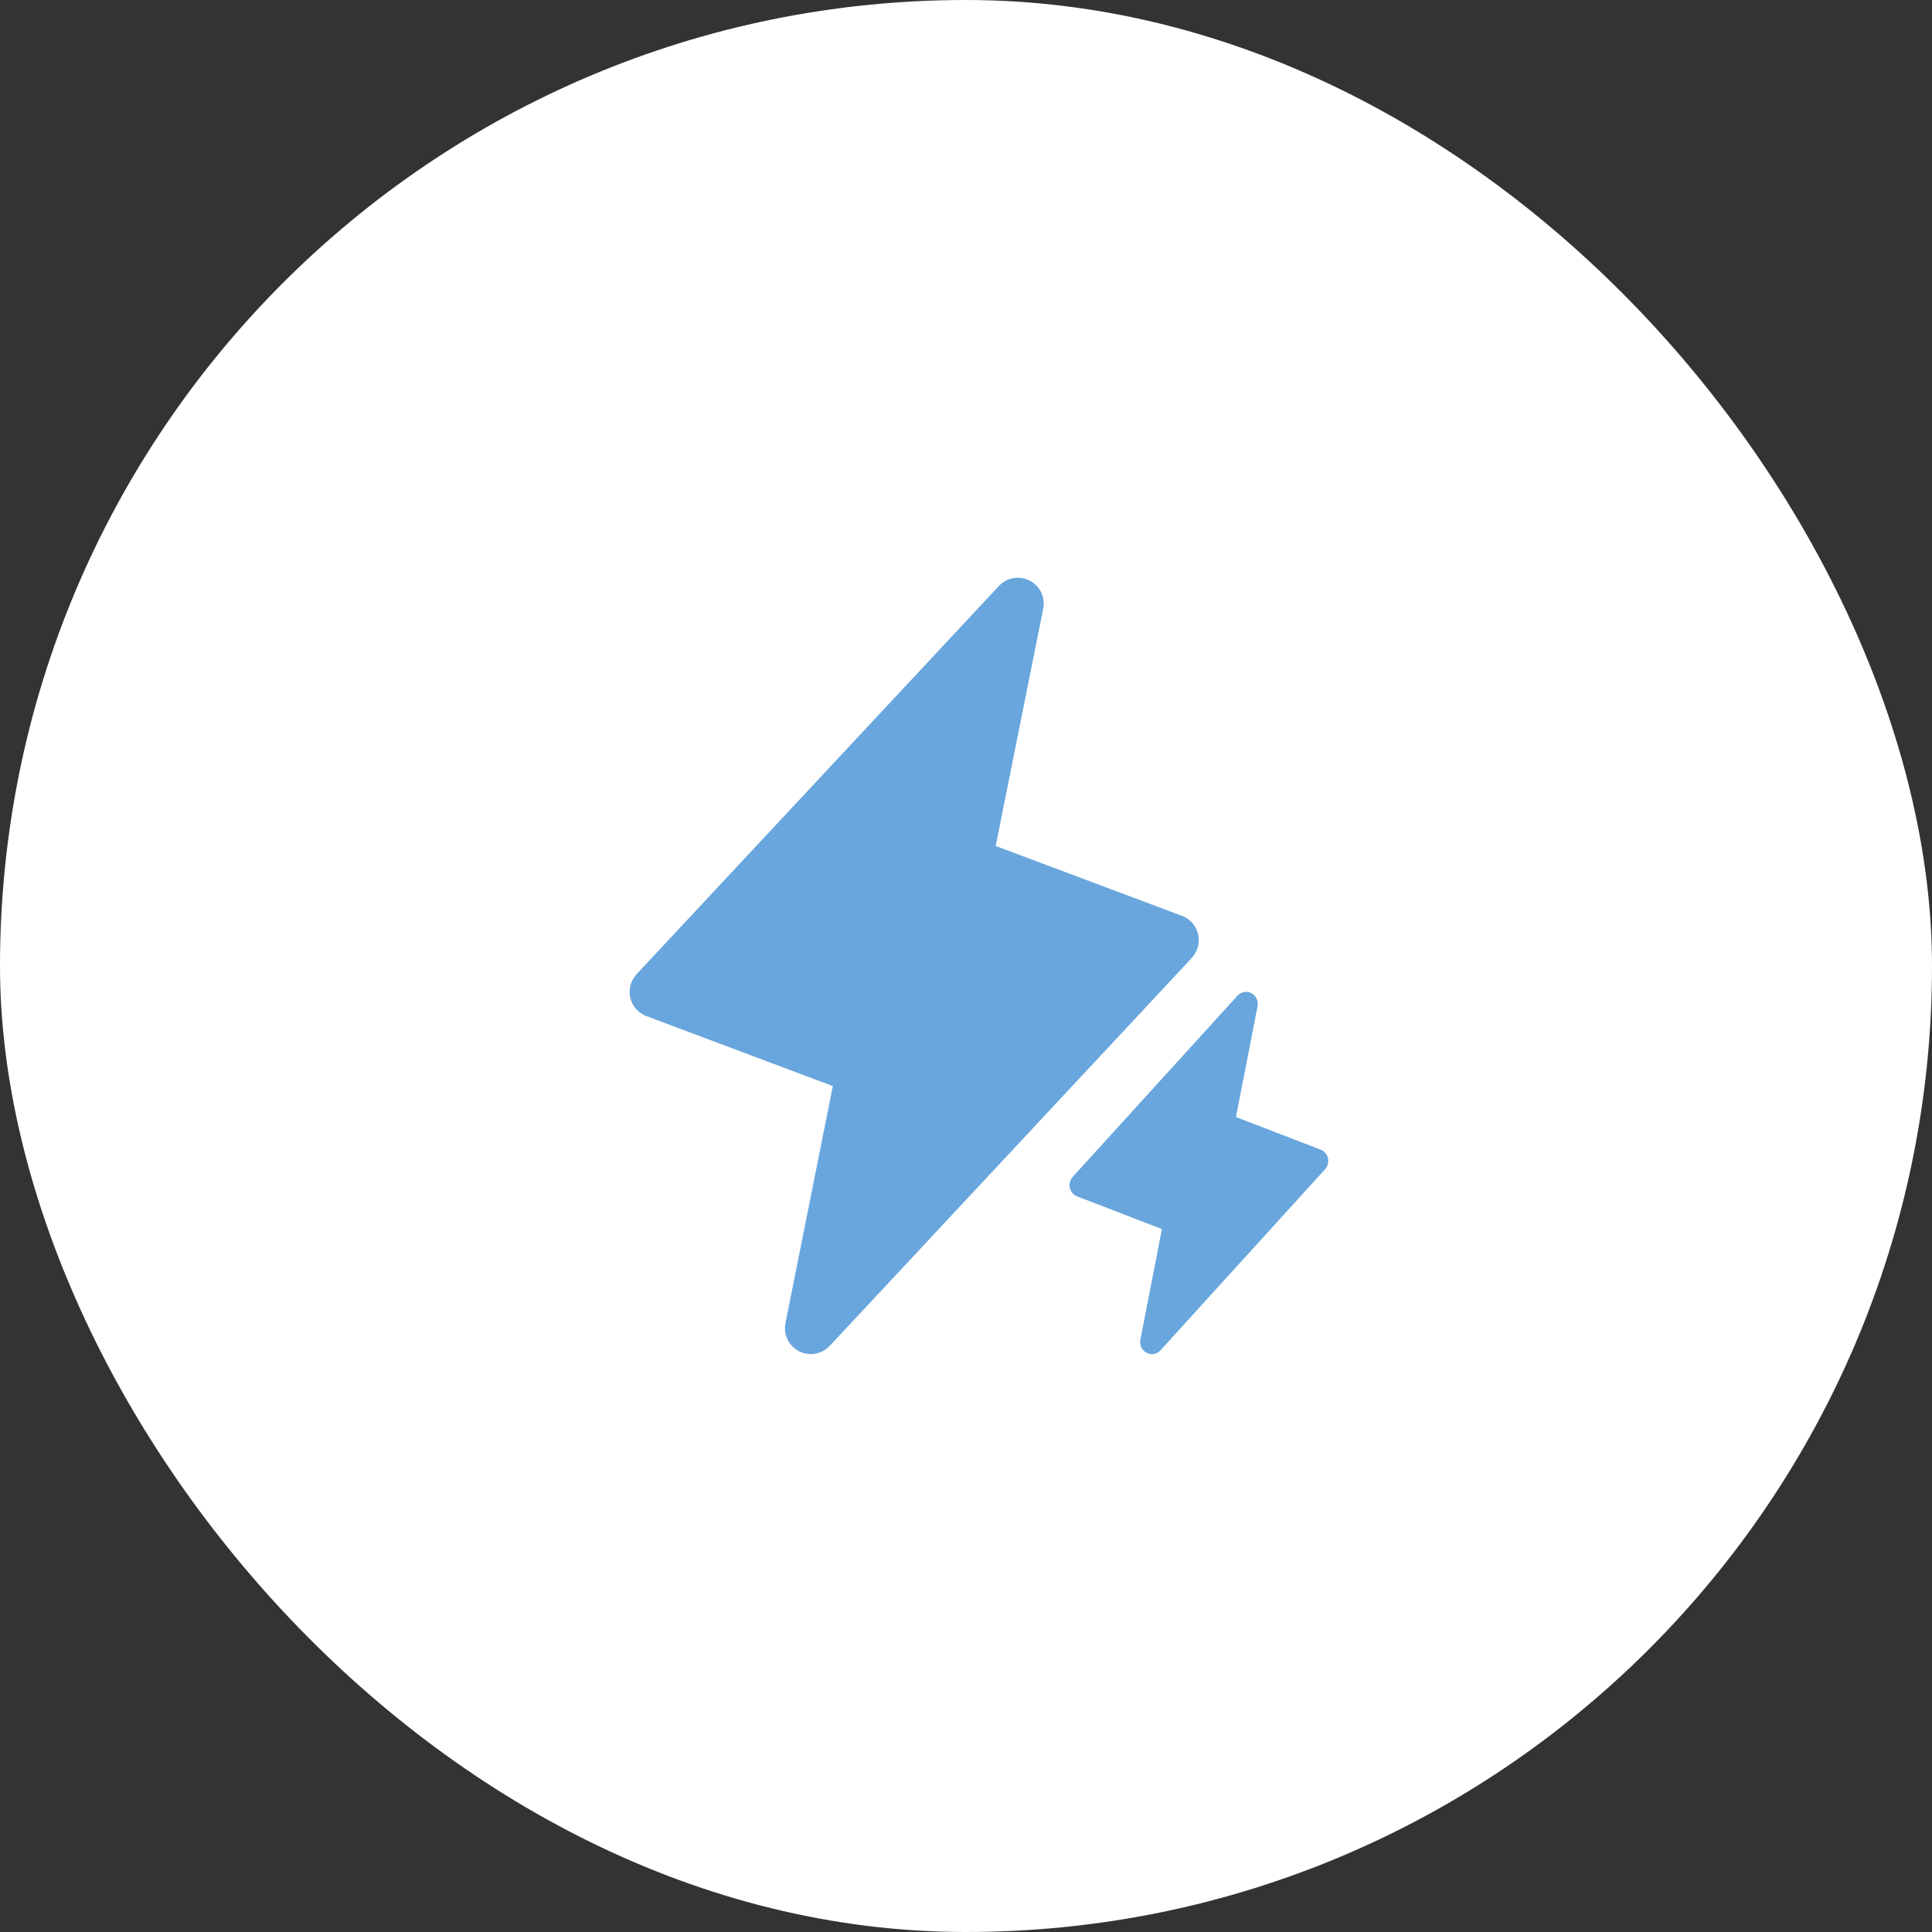
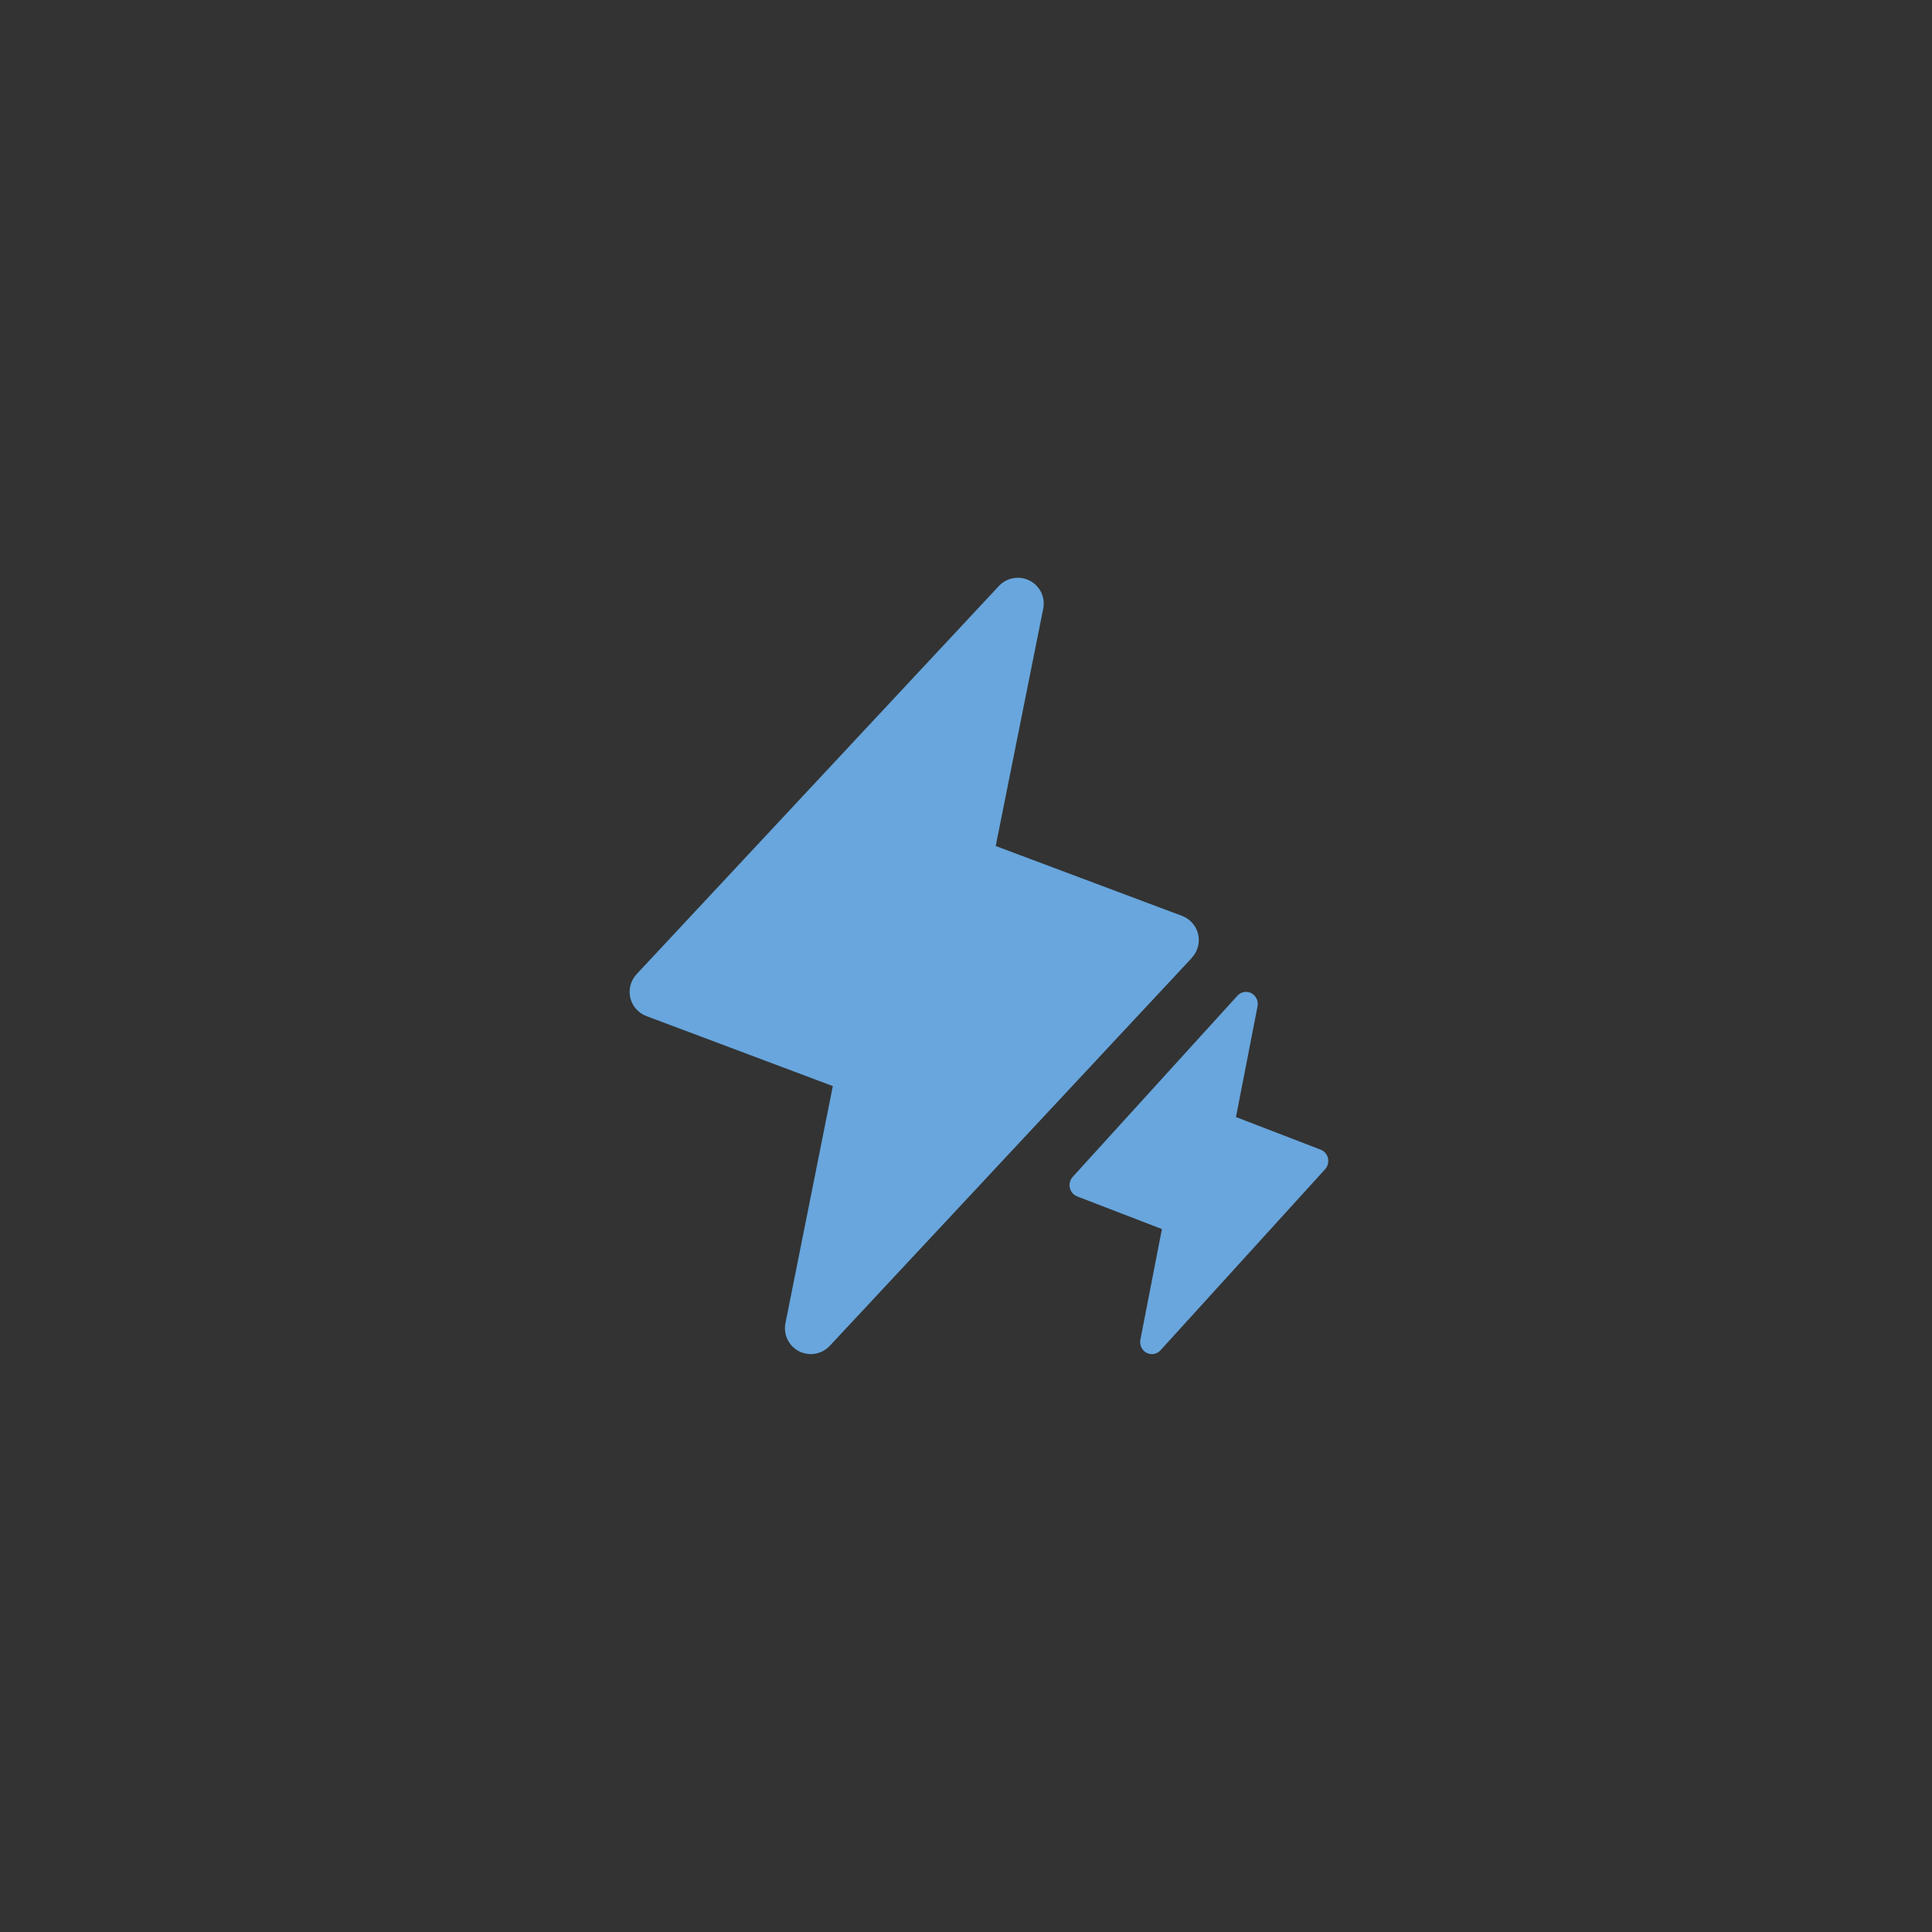
<svg xmlns="http://www.w3.org/2000/svg" width="56" height="56" viewBox="0 0 56 56" fill="none">
  <rect x="0" y="0" width="56" height="56" fill="#333333" stroke="none" />
-   <rect width="56" height="56" rx="28" fill="white" />
  <g clip-path="url(#clip0_54_1804)">
    <path d="M34.549 27.762L24.049 39.012C23.938 39.131 23.791 39.21 23.631 39.238C23.47 39.266 23.305 39.241 23.16 39.167C23.015 39.093 22.899 38.974 22.827 38.827C22.756 38.681 22.735 38.515 22.766 38.356L24.14 31.481L18.737 29.452C18.621 29.409 18.518 29.337 18.436 29.244C18.354 29.151 18.297 29.039 18.269 28.918C18.241 28.798 18.244 28.672 18.276 28.552C18.309 28.433 18.371 28.323 18.456 28.233L28.956 16.983C29.067 16.865 29.214 16.785 29.374 16.758C29.535 16.73 29.7 16.755 29.845 16.829C29.99 16.903 30.107 17.022 30.178 17.168C30.249 17.314 30.27 17.48 30.239 17.64L28.861 24.522L34.264 26.548C34.379 26.592 34.482 26.663 34.563 26.756C34.644 26.849 34.701 26.96 34.729 27.08C34.757 27.2 34.754 27.325 34.722 27.444C34.69 27.563 34.63 27.672 34.545 27.762H34.549Z" fill="#68A6DD" />
    <path d="M38.41 33.89L33.637 39.139C33.587 39.195 33.52 39.232 33.447 39.245C33.374 39.258 33.299 39.246 33.233 39.212C33.167 39.177 33.114 39.121 33.082 39.053C33.05 38.985 33.04 38.908 33.054 38.833L33.679 35.625L31.223 34.679C31.17 34.658 31.123 34.625 31.086 34.582C31.048 34.538 31.022 34.486 31.01 34.43C30.997 34.373 30.998 34.315 31.013 34.259C31.028 34.203 31.056 34.152 31.095 34.11L35.868 28.861C35.919 28.805 35.985 28.768 36.058 28.755C36.131 28.742 36.206 28.754 36.272 28.788C36.338 28.823 36.391 28.879 36.423 28.947C36.456 29.015 36.465 29.092 36.451 29.167L35.825 32.378L38.281 33.324C38.333 33.344 38.38 33.377 38.417 33.42C38.454 33.464 38.48 33.516 38.492 33.572C38.505 33.628 38.504 33.686 38.489 33.742C38.475 33.797 38.447 33.848 38.409 33.89H38.41Z" fill="#68A6DD" />
  </g>
  <defs>
    <clipPath id="clip0_54_1804">
      <rect width="24" height="24" fill="white" transform="translate(16 16)" />
    </clipPath>
  </defs>
</svg>